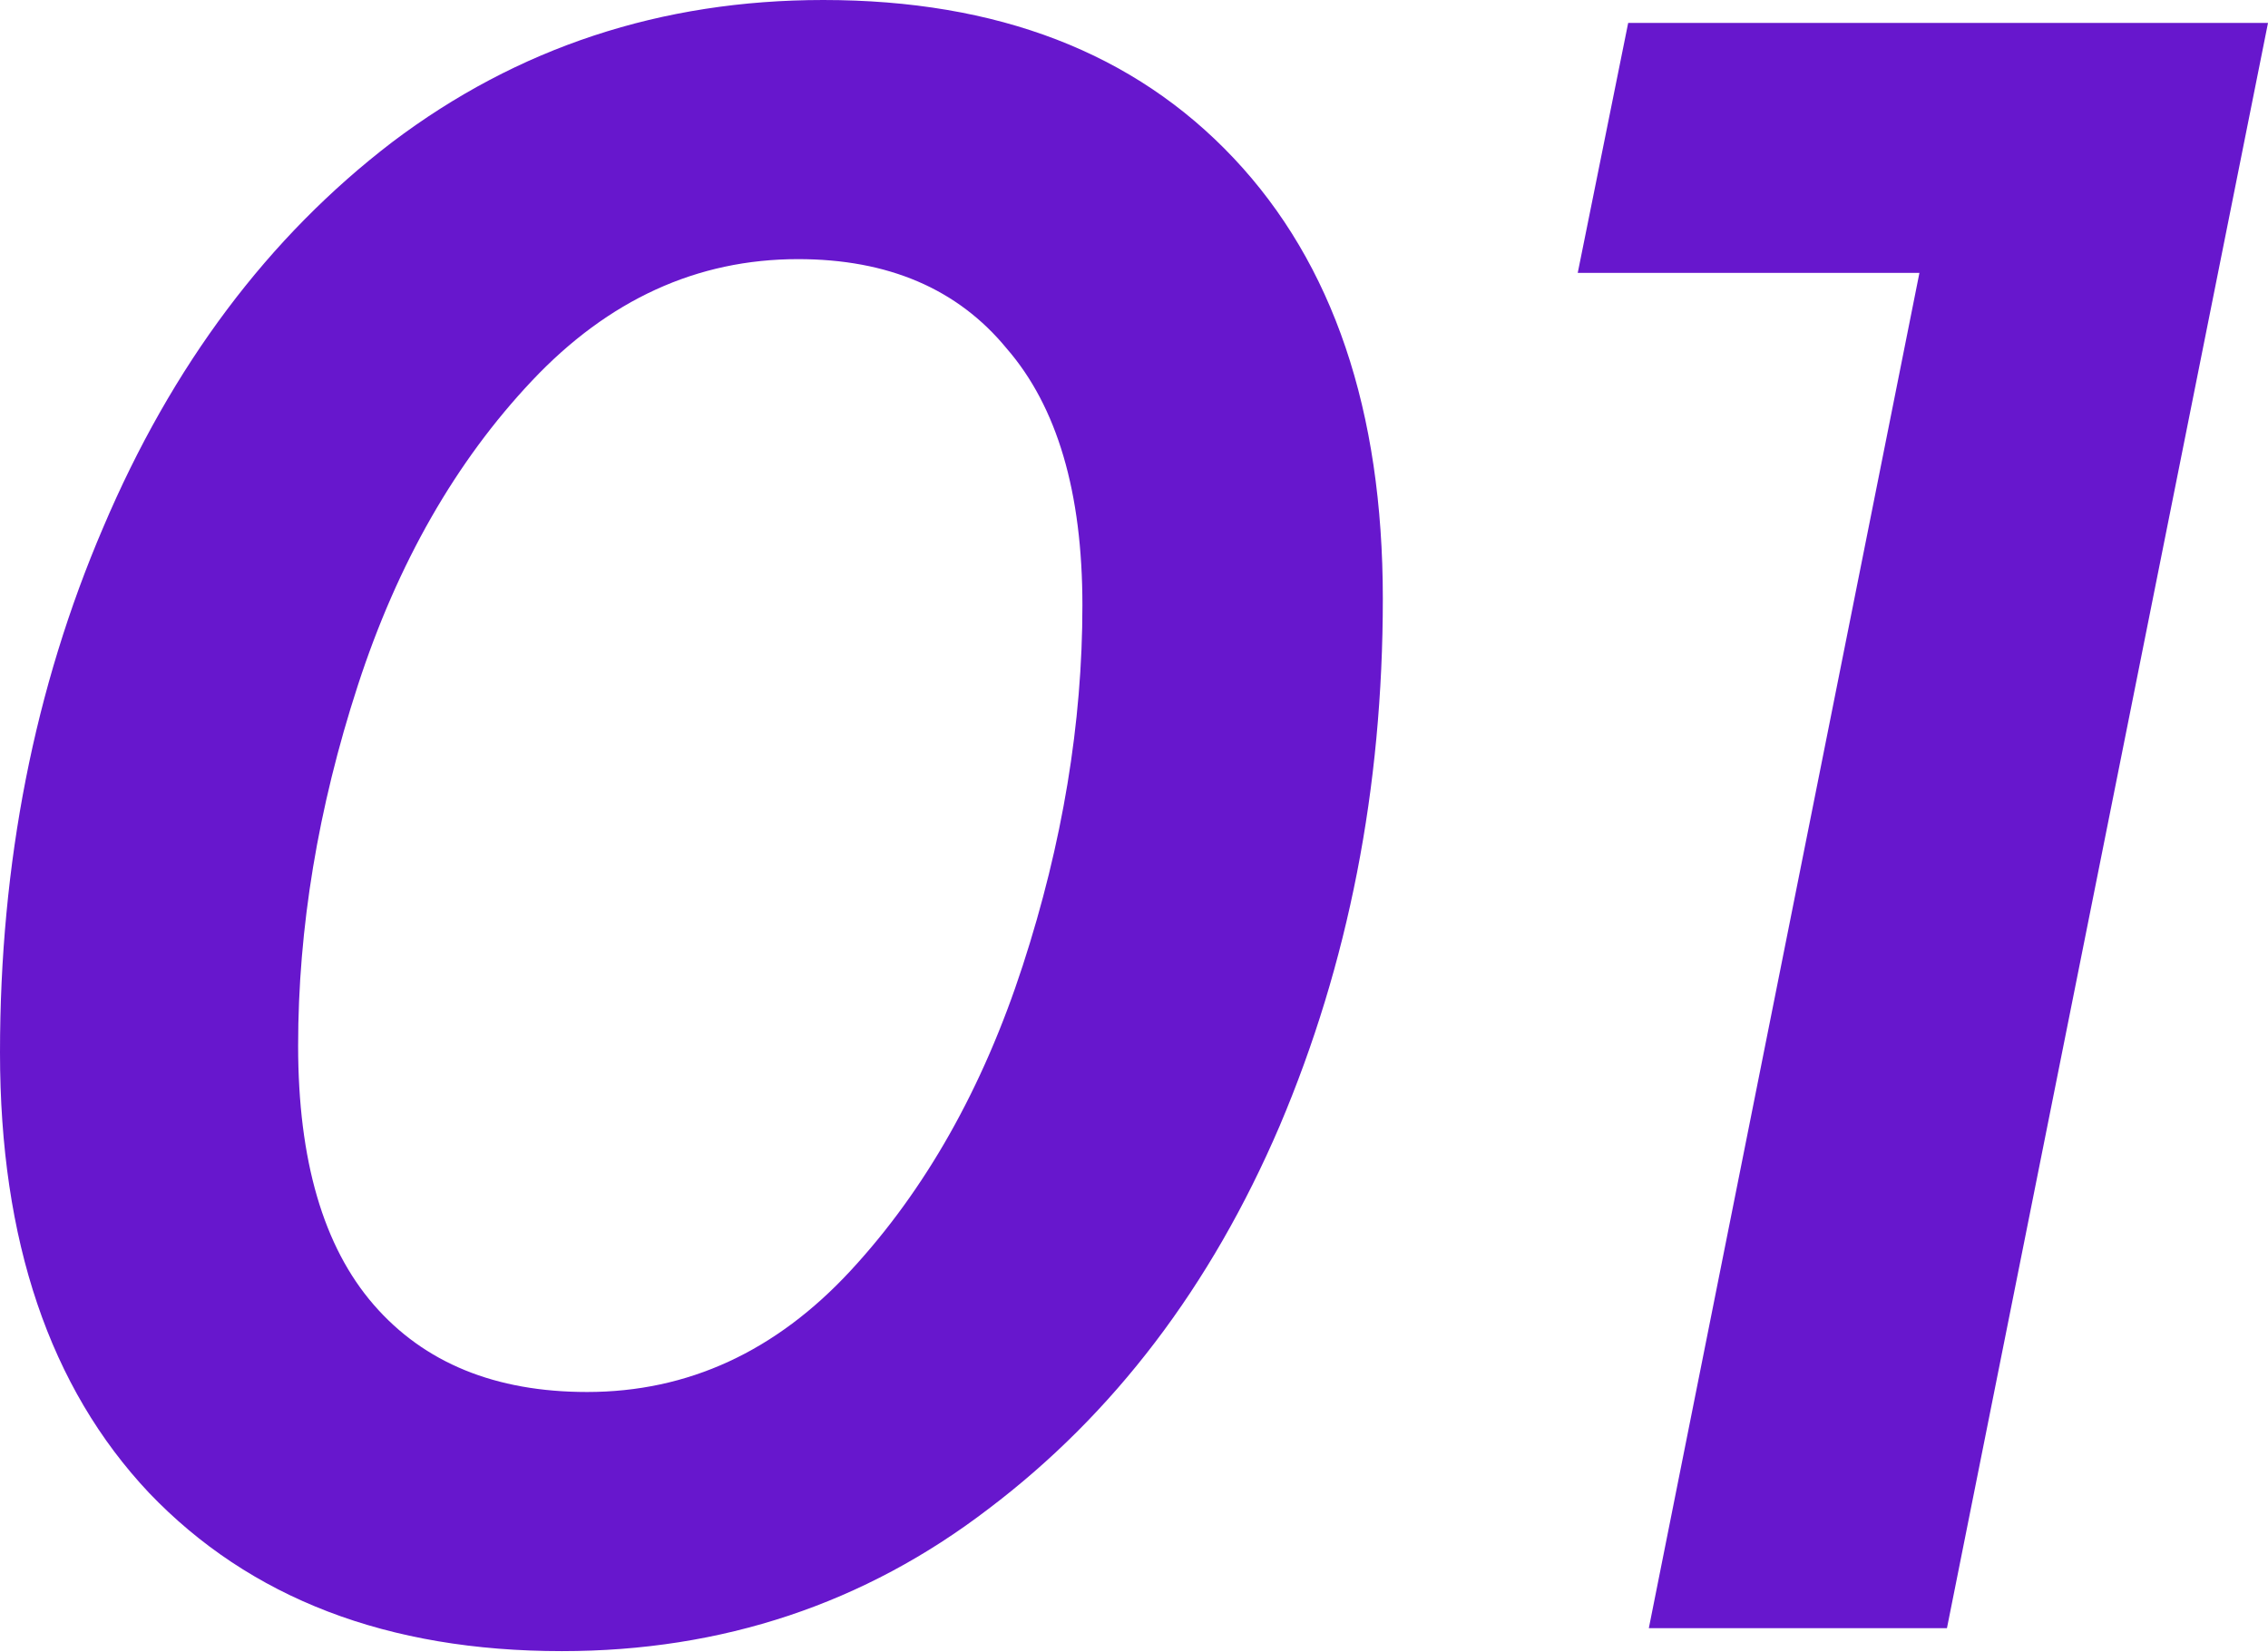
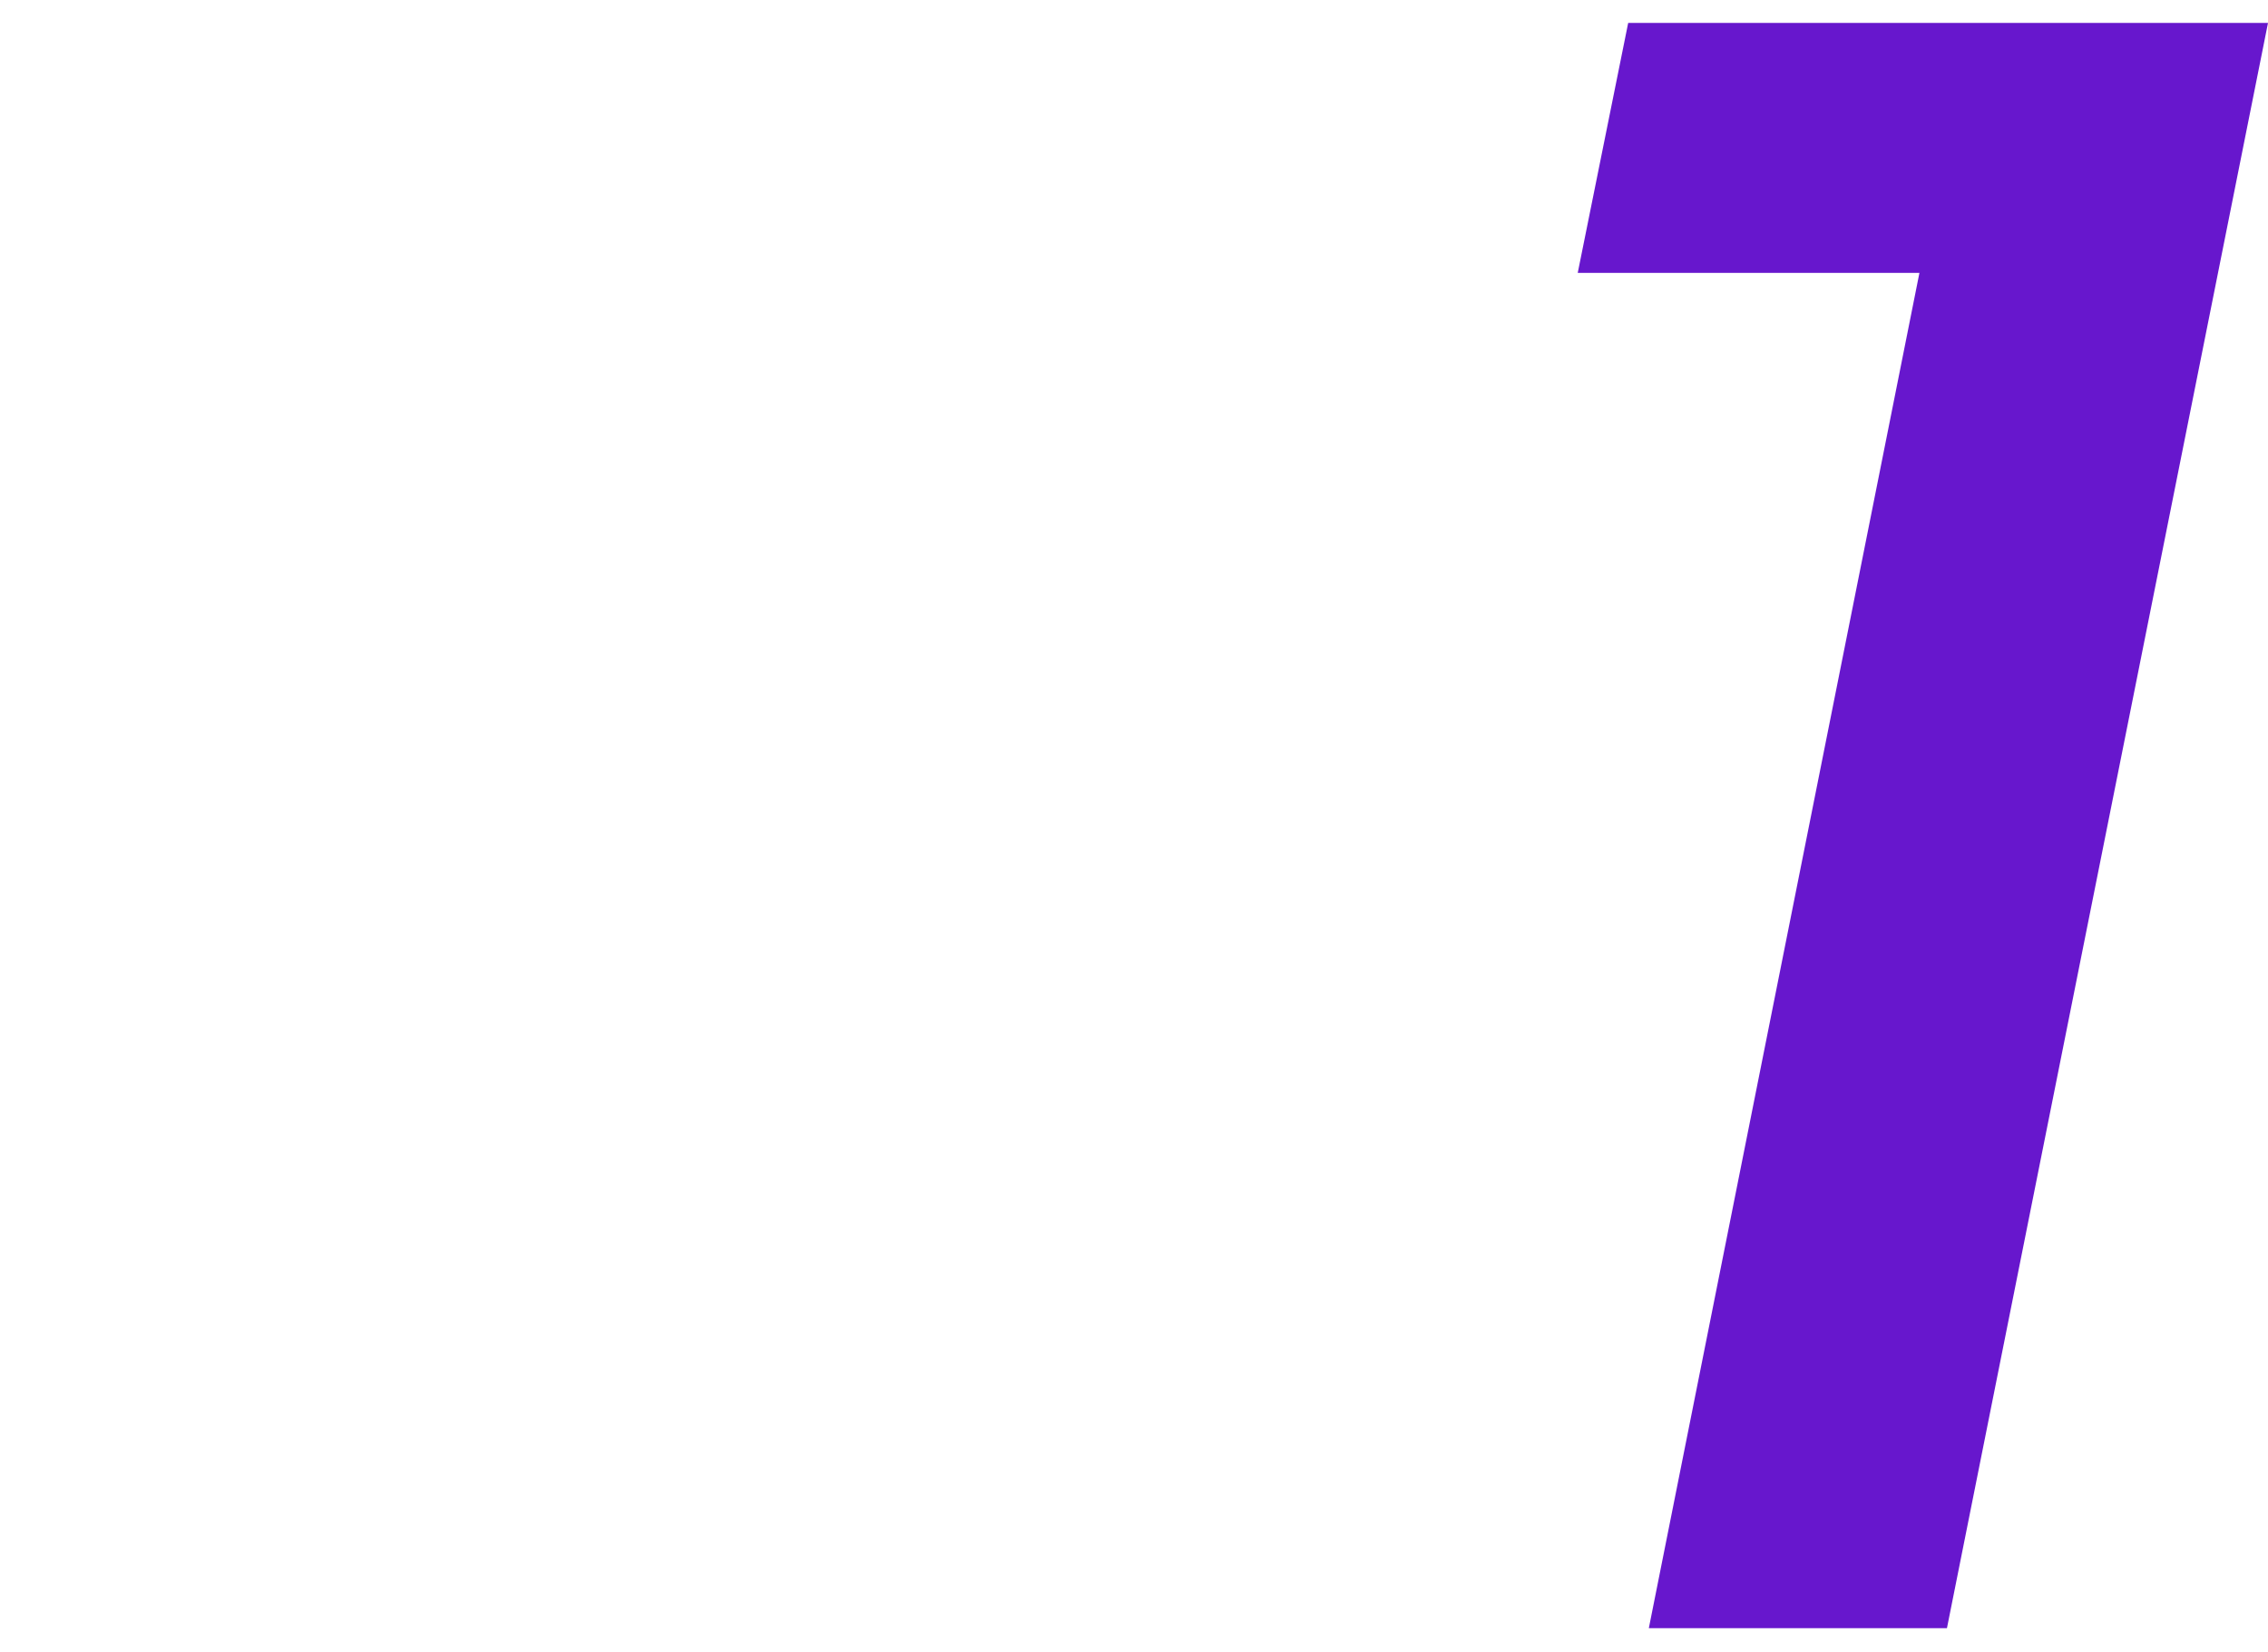
<svg xmlns="http://www.w3.org/2000/svg" width="254" height="185" viewBox="0 0 254 185" fill="none">
-   <path d="M62.923 184.916C43.404 184.916 27.994 179.008 16.694 167.194C5.565 155.38 0 138.943 0 117.884C0 96.653 3.852 77.048 11.557 59.07C19.262 40.921 30.049 26.539 43.917 15.923C57.957 5.308 74.052 0 92.201 0C111.72 0 127.044 5.907 138.173 17.721C149.302 29.535 154.867 45.972 154.867 67.032C154.867 88.263 151.014 107.953 143.31 126.102C135.605 144.08 124.732 158.377 110.692 168.992C96.824 179.608 80.9 184.916 62.923 184.916ZM65.748 155.894C77.048 155.894 86.893 151.357 95.283 142.282C103.673 133.208 110.093 121.822 114.545 108.124C118.997 94.427 121.222 80.986 121.222 67.802C121.222 55.132 118.397 45.544 112.747 39.038C107.268 32.36 99.478 29.021 89.376 29.021C78.075 29.021 68.145 33.559 59.584 42.633C51.023 51.708 44.517 63.094 40.065 76.791C35.613 90.489 33.388 103.929 33.388 117.113C33.388 129.955 36.213 139.628 41.863 146.135C47.513 152.641 55.475 155.894 65.748 155.894Z" fill="#6717CD" />
  <path d="M254 2.568L218.044 182.347H184.657L214.962 30.562H176.695L182.345 2.568H254Z" fill="#6717CD" />
</svg>